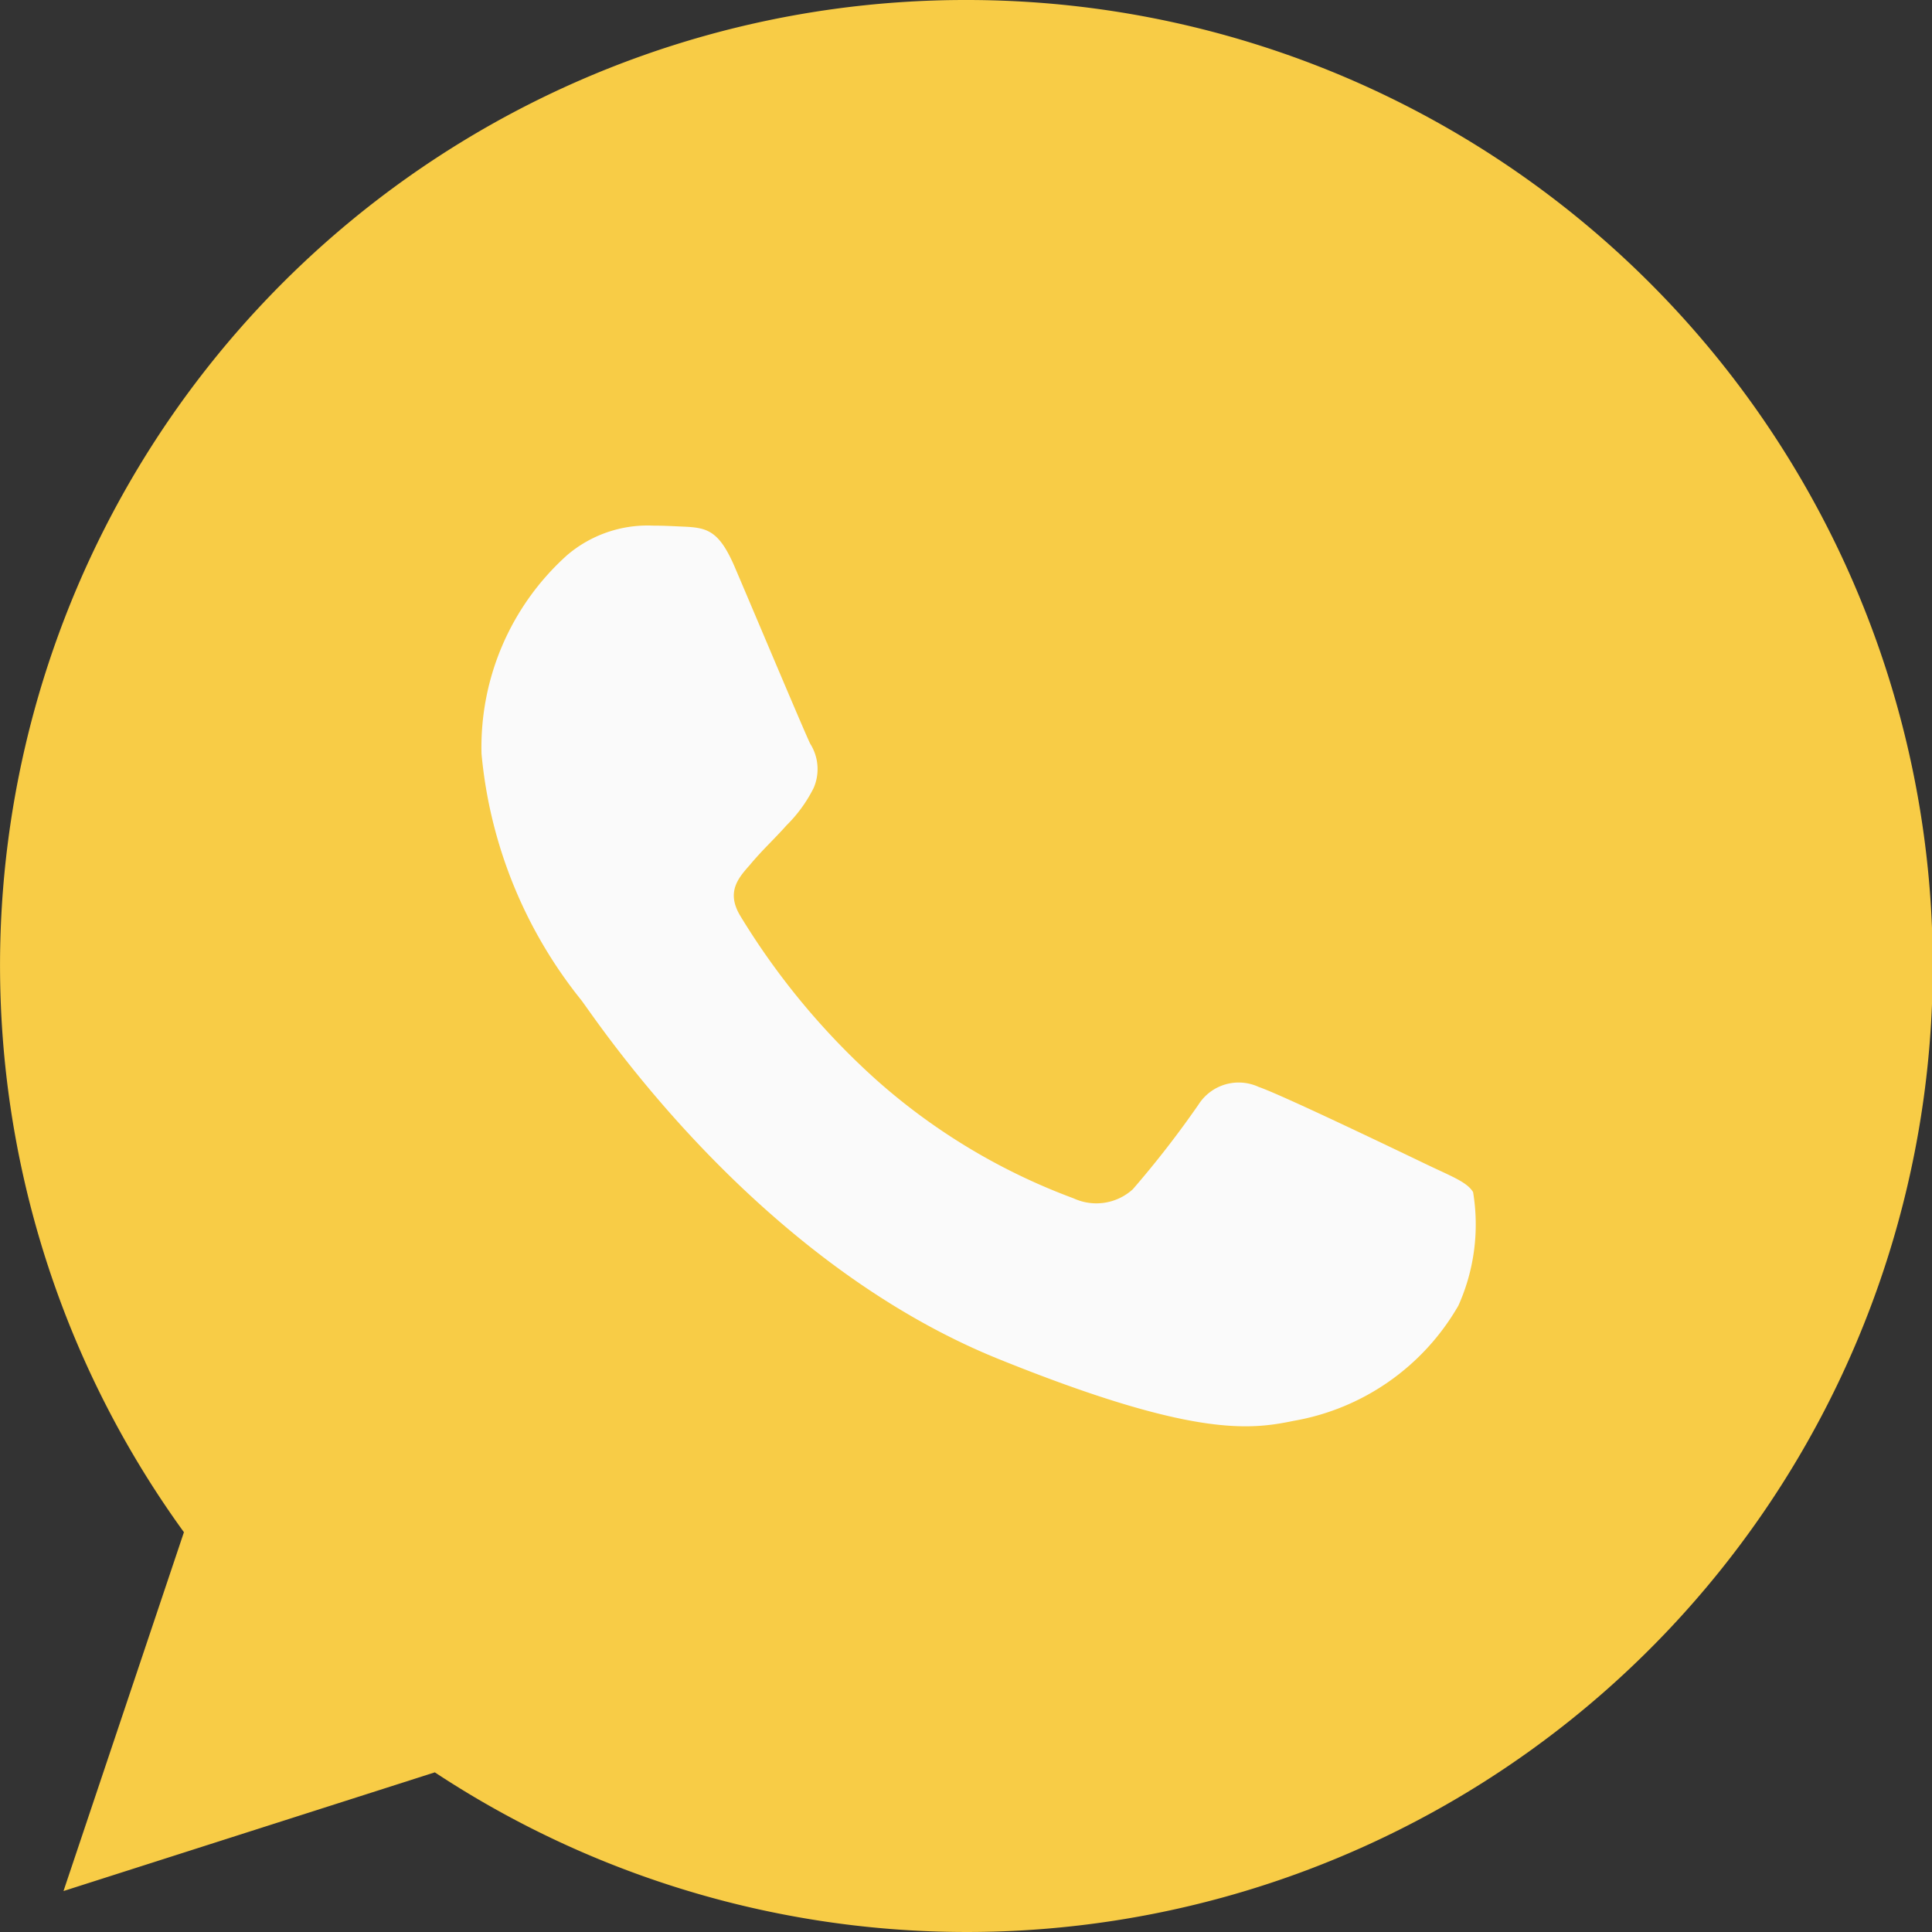
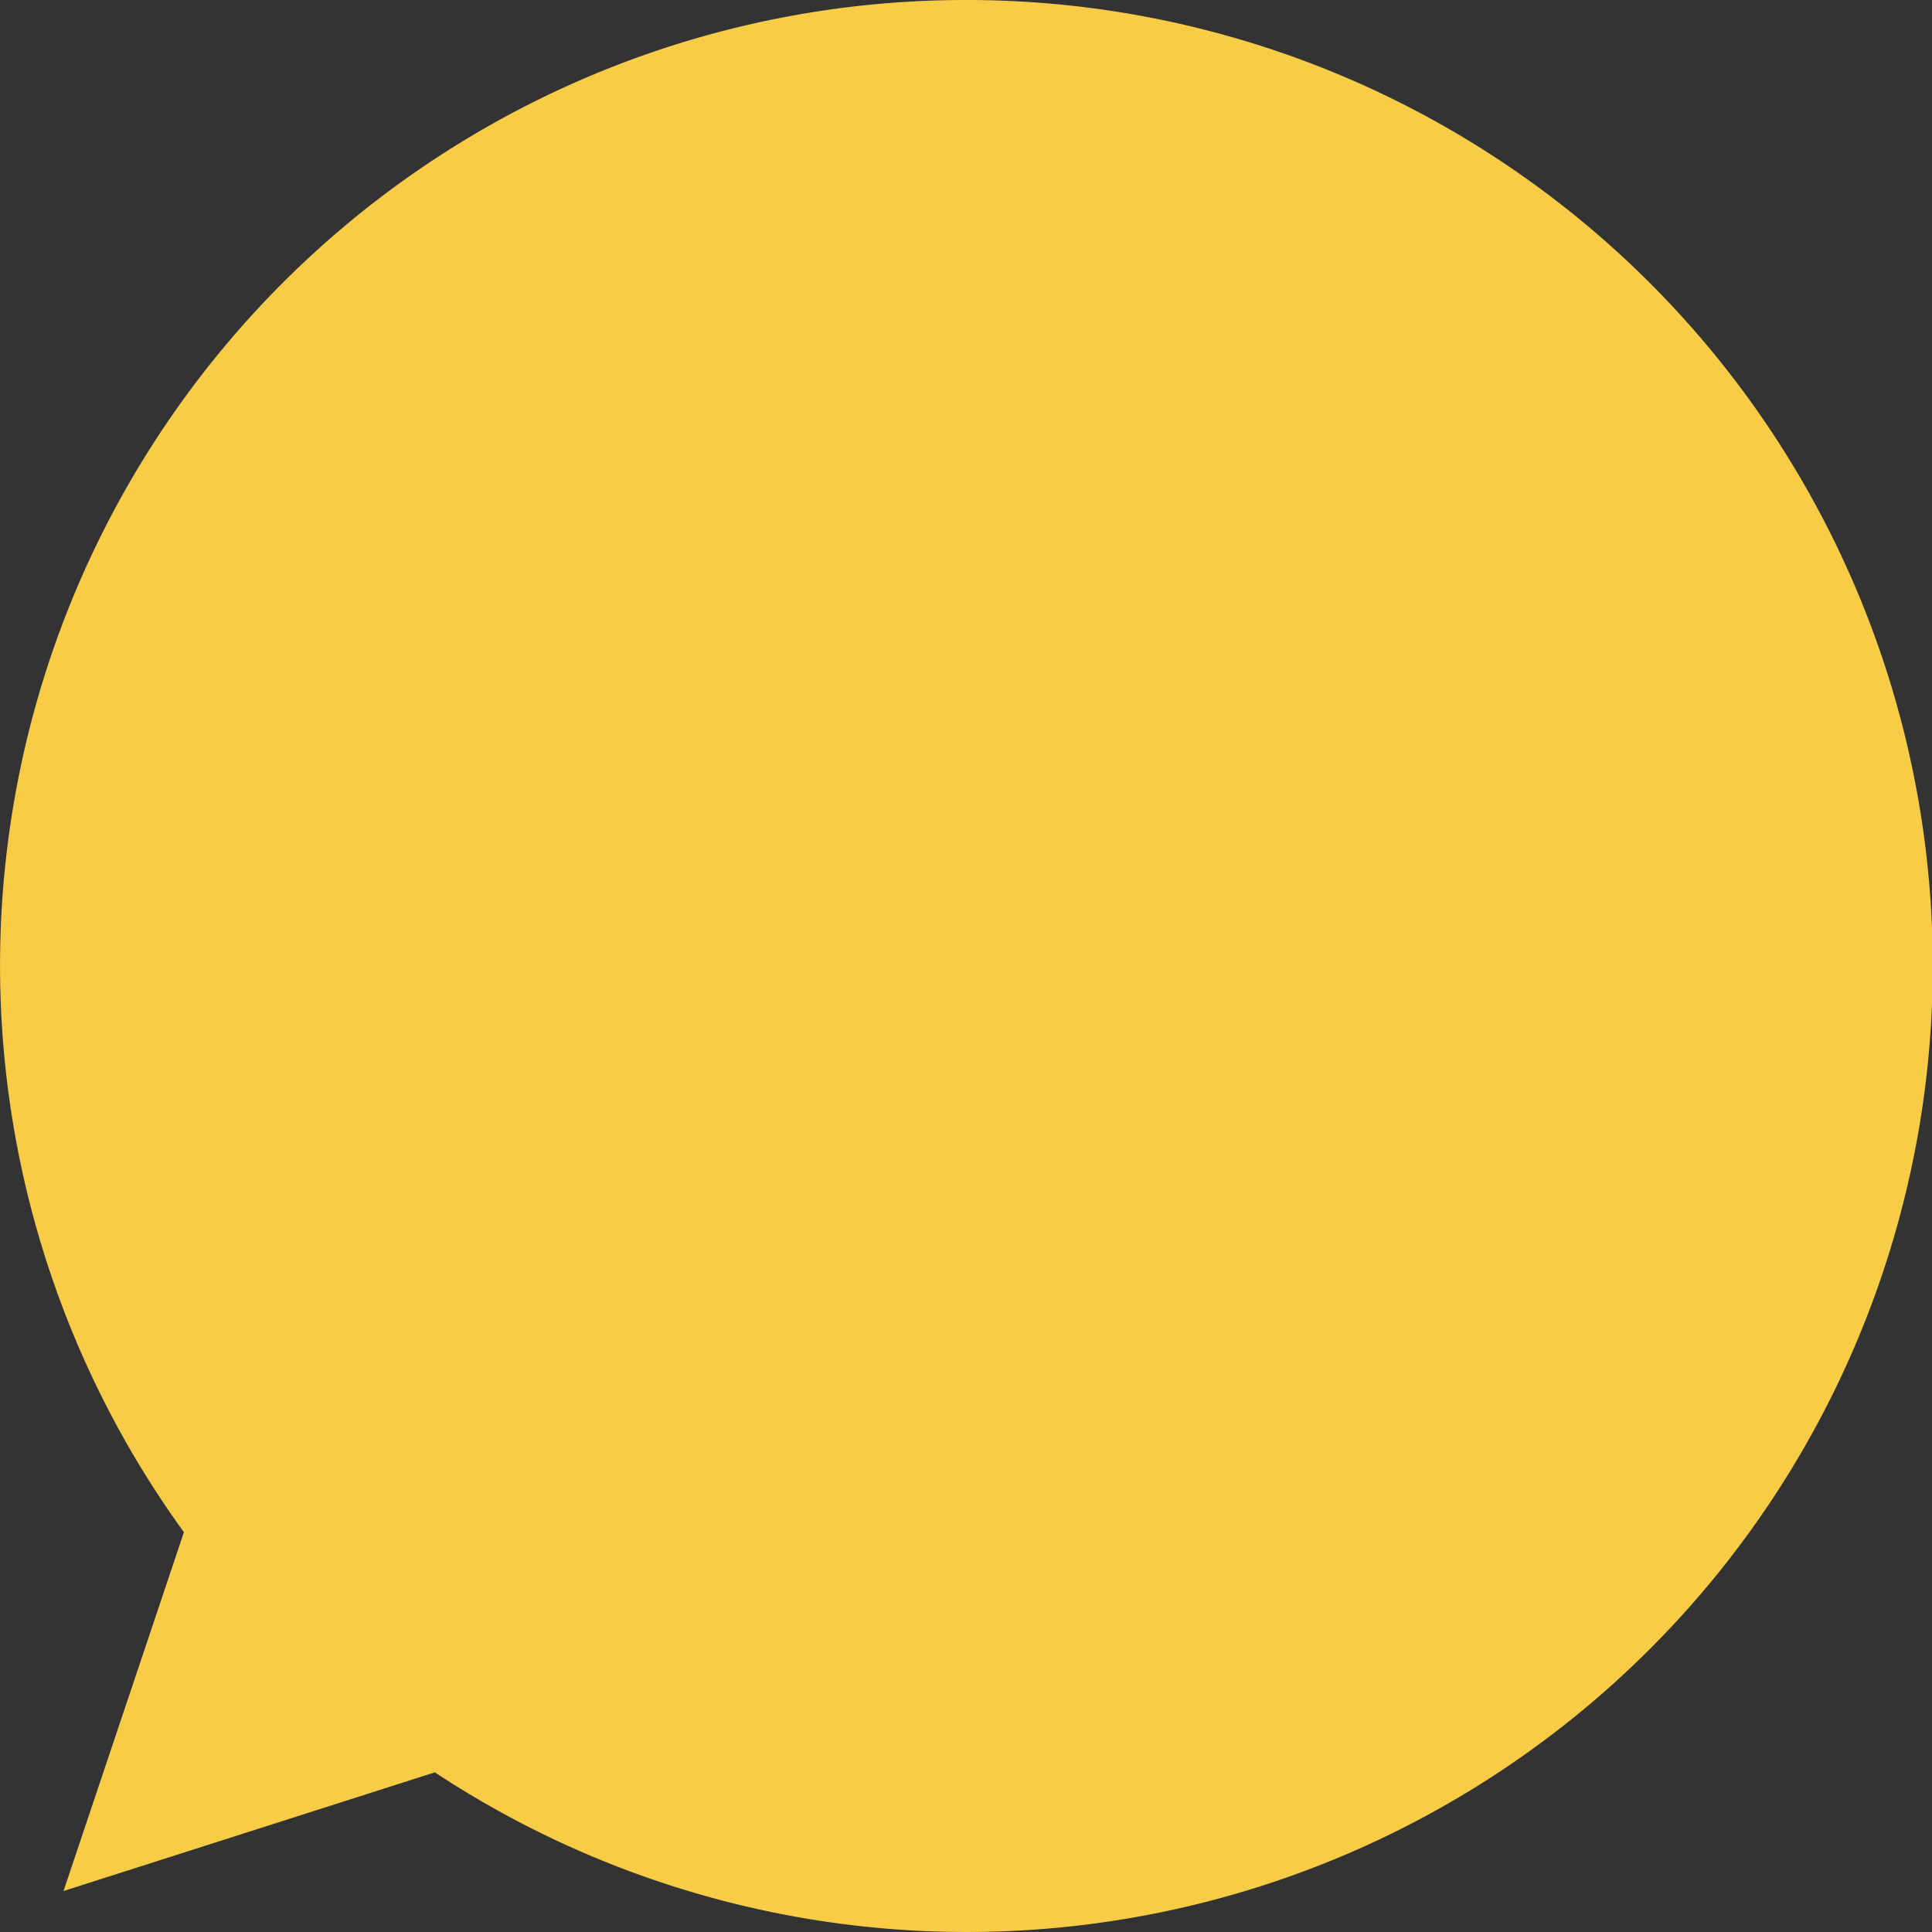
<svg xmlns="http://www.w3.org/2000/svg" id="Сгруппировать_4" data-name="Сгруппировать 4" width="30" height="30" viewBox="0 0 30 30">
  <rect x="0" y="0" width="30" height="30" fill="#333333" stroke="none" />
  <path id="Контур_7" data-name="Контур 7" d="M15,0H15A14.991,14.991,0,0,0,2.856,23.792L.986,29.364l5.766-1.843A15,15,0,1,0,15,0Z" fill="#f8cc46" />
-   <path id="Контур_8" data-name="Контур 8" d="M122.433,129.2a3.675,3.675,0,0,1-2.559,1.79c-.681.141-1.571.254-4.568-.955-3.833-1.544-6.3-5.333-6.493-5.578a7.144,7.144,0,0,1-1.549-3.826,4.005,4.005,0,0,1,1.333-3.087,1.927,1.927,0,0,1,1.333-.455c.161,0,.306.008.437.014.383.016.575.038.828.626.315.737,1.081,2.558,1.172,2.745a.737.737,0,0,1,.055.687,2.194,2.194,0,0,1-.422.582c-.192.216-.375.381-.567.612-.176.2-.375.417-.153.79A11.312,11.312,0,0,0,113.4,125.7a9.649,9.649,0,0,0,3.058,1.835.842.842,0,0,0,.919-.141,15.394,15.394,0,0,0,1.019-1.313.739.739,0,0,1,.936-.276c.352.119,2.215,1.015,2.6,1.2s.636.276.729.433A3.079,3.079,0,0,1,122.433,129.2Z" transform="translate(-99.787 -108.927)" fill="#fafafa" />
</svg>